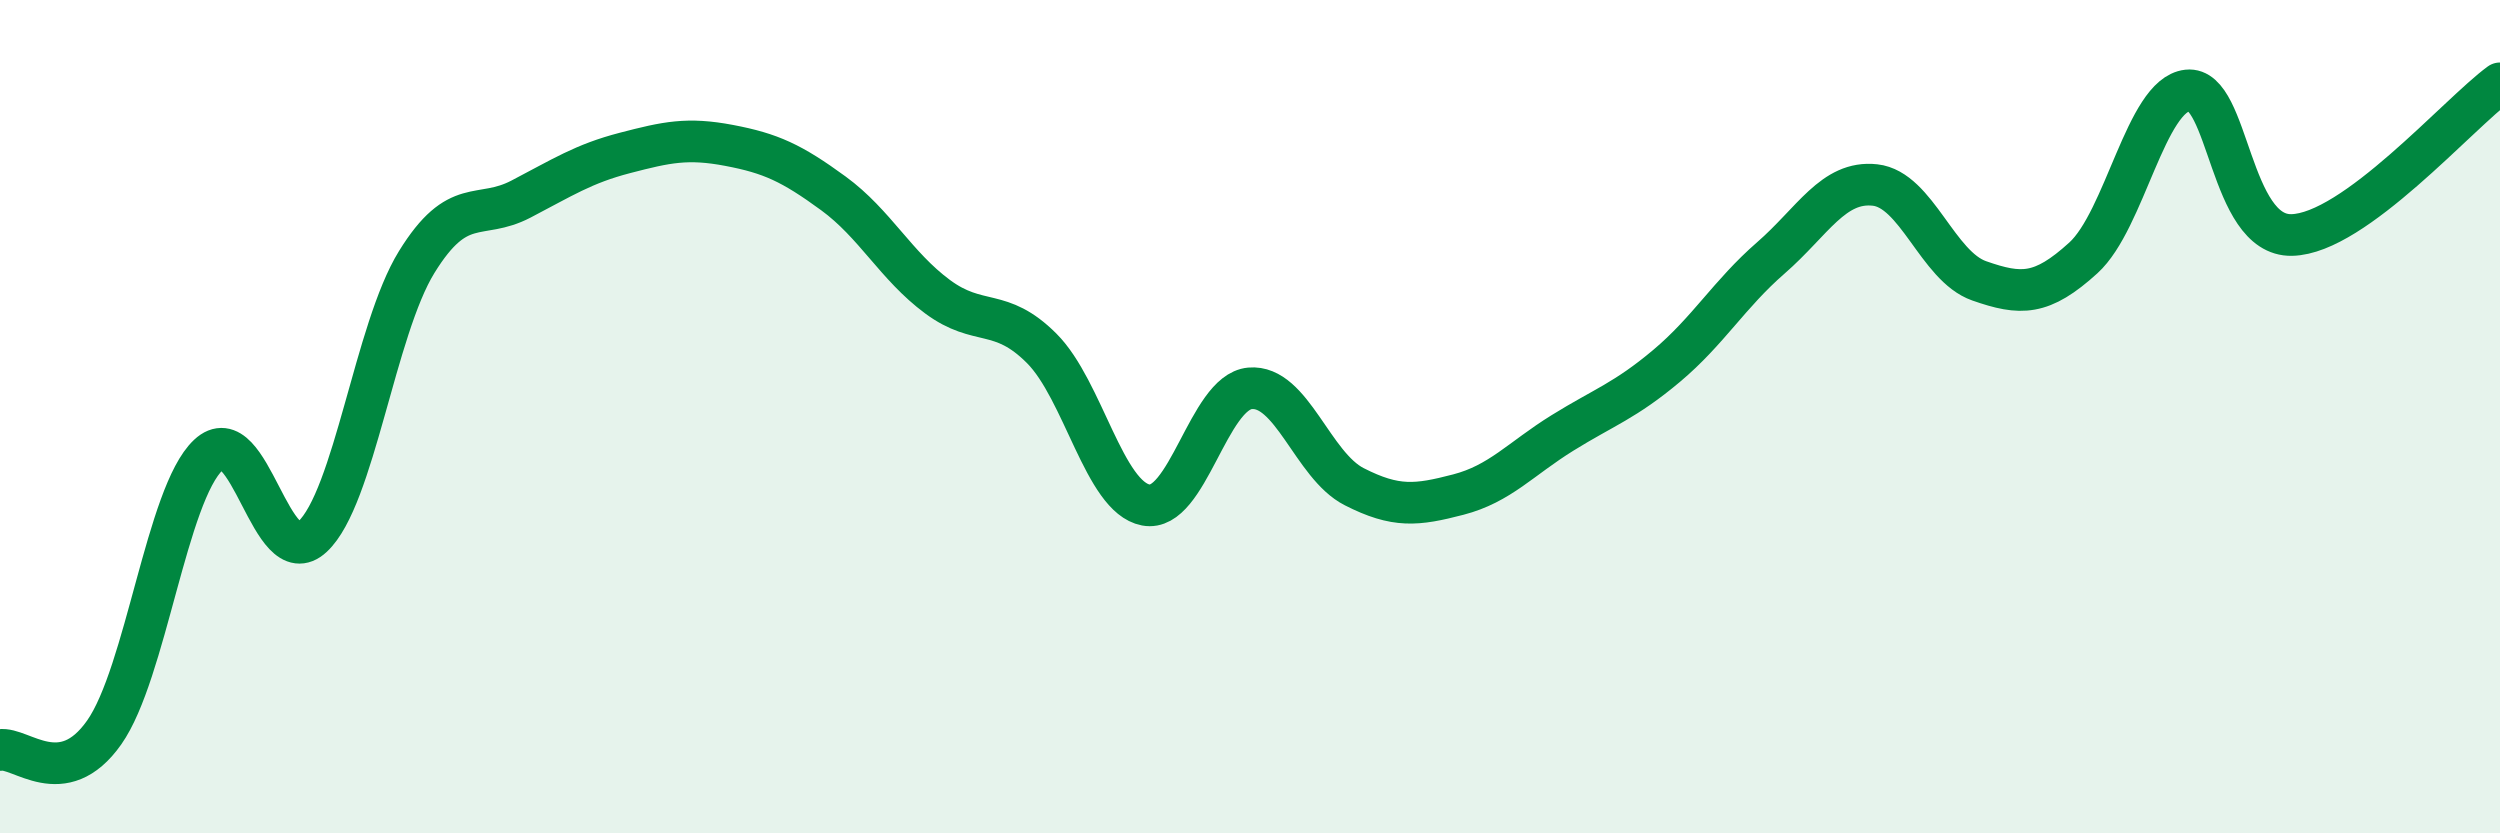
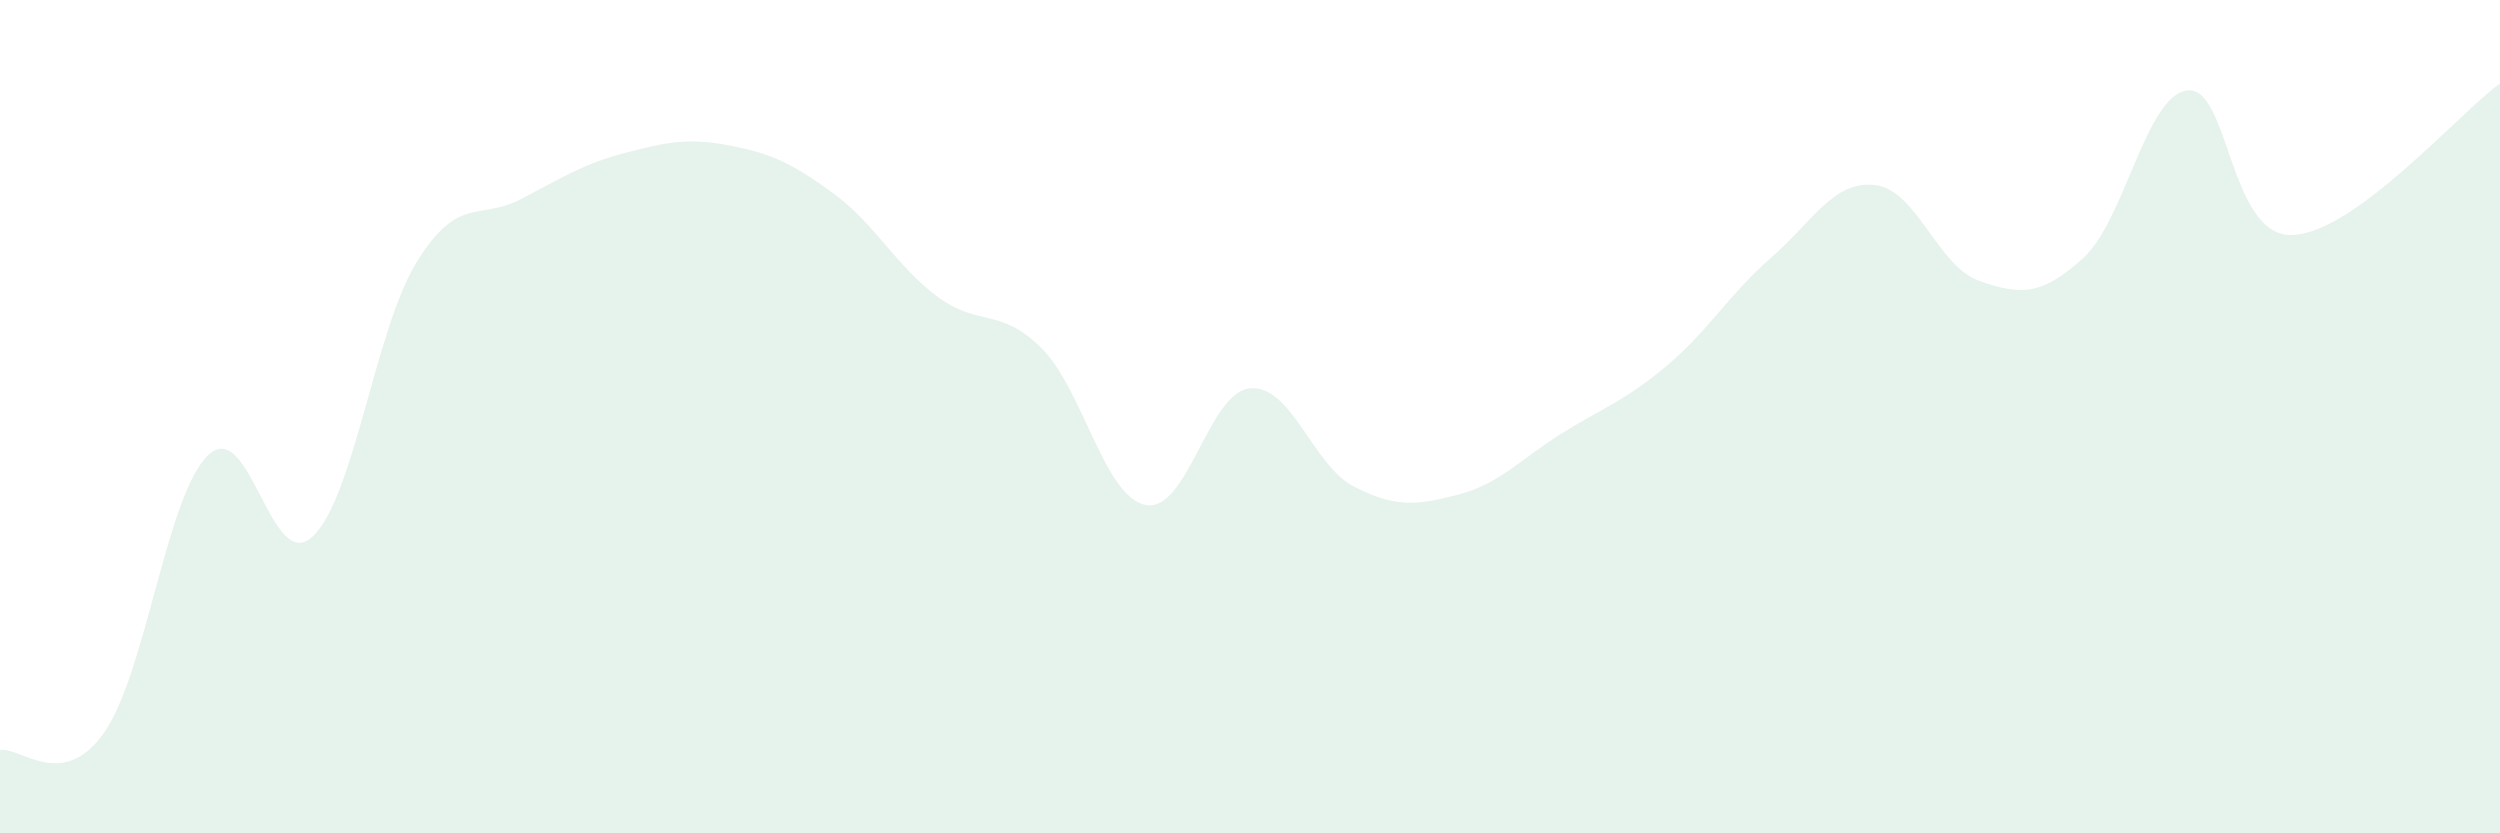
<svg xmlns="http://www.w3.org/2000/svg" width="60" height="20" viewBox="0 0 60 20">
  <path d="M 0,18 C 0.5,17.92 1.5,19 2.5,17.58 C 3.5,16.16 4,11.86 5,10.92 C 6,9.98 6.5,13.81 7.5,12.88 C 8.5,11.95 9,7.91 10,6.29 C 11,4.67 11.5,5.3 12.5,4.78 C 13.5,4.26 14,3.93 15,3.67 C 16,3.41 16.5,3.3 17.5,3.49 C 18.5,3.68 19,3.91 20,4.64 C 21,5.37 21.5,6.38 22.5,7.12 C 23.5,7.86 24,7.36 25,8.36 C 26,9.36 26.5,11.93 27.5,12.12 C 28.5,12.31 29,9.41 30,9.32 C 31,9.23 31.5,11.17 32.5,11.68 C 33.5,12.19 34,12.13 35,11.87 C 36,11.61 36.5,11.01 37.5,10.39 C 38.5,9.77 39,9.62 40,8.78 C 41,7.94 41.5,7.06 42.5,6.19 C 43.5,5.32 44,4.33 45,4.44 C 46,4.55 46.5,6.39 47.5,6.74 C 48.5,7.09 49,7.1 50,6.19 C 51,5.28 51.5,2.28 52.5,2.17 C 53.5,2.06 53.5,5.67 55,5.64 C 56.5,5.61 59,2.73 60,2L60 20L0 20Z" fill="#008740" opacity="0.1" stroke-linecap="round" stroke-linejoin="round" />
-   <path d="M 0,18 C 0.5,17.92 1.5,19 2.5,17.58 C 3.5,16.16 4,11.86 5,10.92 C 6,9.98 6.5,13.81 7.5,12.88 C 8.5,11.95 9,7.91 10,6.29 C 11,4.67 11.5,5.3 12.5,4.78 C 13.5,4.26 14,3.93 15,3.67 C 16,3.41 16.5,3.3 17.5,3.49 C 18.5,3.68 19,3.91 20,4.64 C 21,5.37 21.5,6.38 22.5,7.12 C 23.5,7.86 24,7.36 25,8.36 C 26,9.36 26.5,11.93 27.5,12.12 C 28.5,12.31 29,9.41 30,9.32 C 31,9.23 31.5,11.17 32.5,11.68 C 33.5,12.19 34,12.13 35,11.87 C 36,11.61 36.5,11.01 37.5,10.39 C 38.5,9.77 39,9.62 40,8.78 C 41,7.94 41.5,7.06 42.5,6.19 C 43.5,5.32 44,4.33 45,4.44 C 46,4.55 46.5,6.39 47.5,6.74 C 48.5,7.09 49,7.1 50,6.19 C 51,5.28 51.5,2.28 52.5,2.17 C 53.5,2.06 53.5,5.67 55,5.64 C 56.5,5.61 59,2.73 60,2" stroke="#008740" stroke-width="1" fill="none" stroke-linecap="round" stroke-linejoin="round" />
</svg>